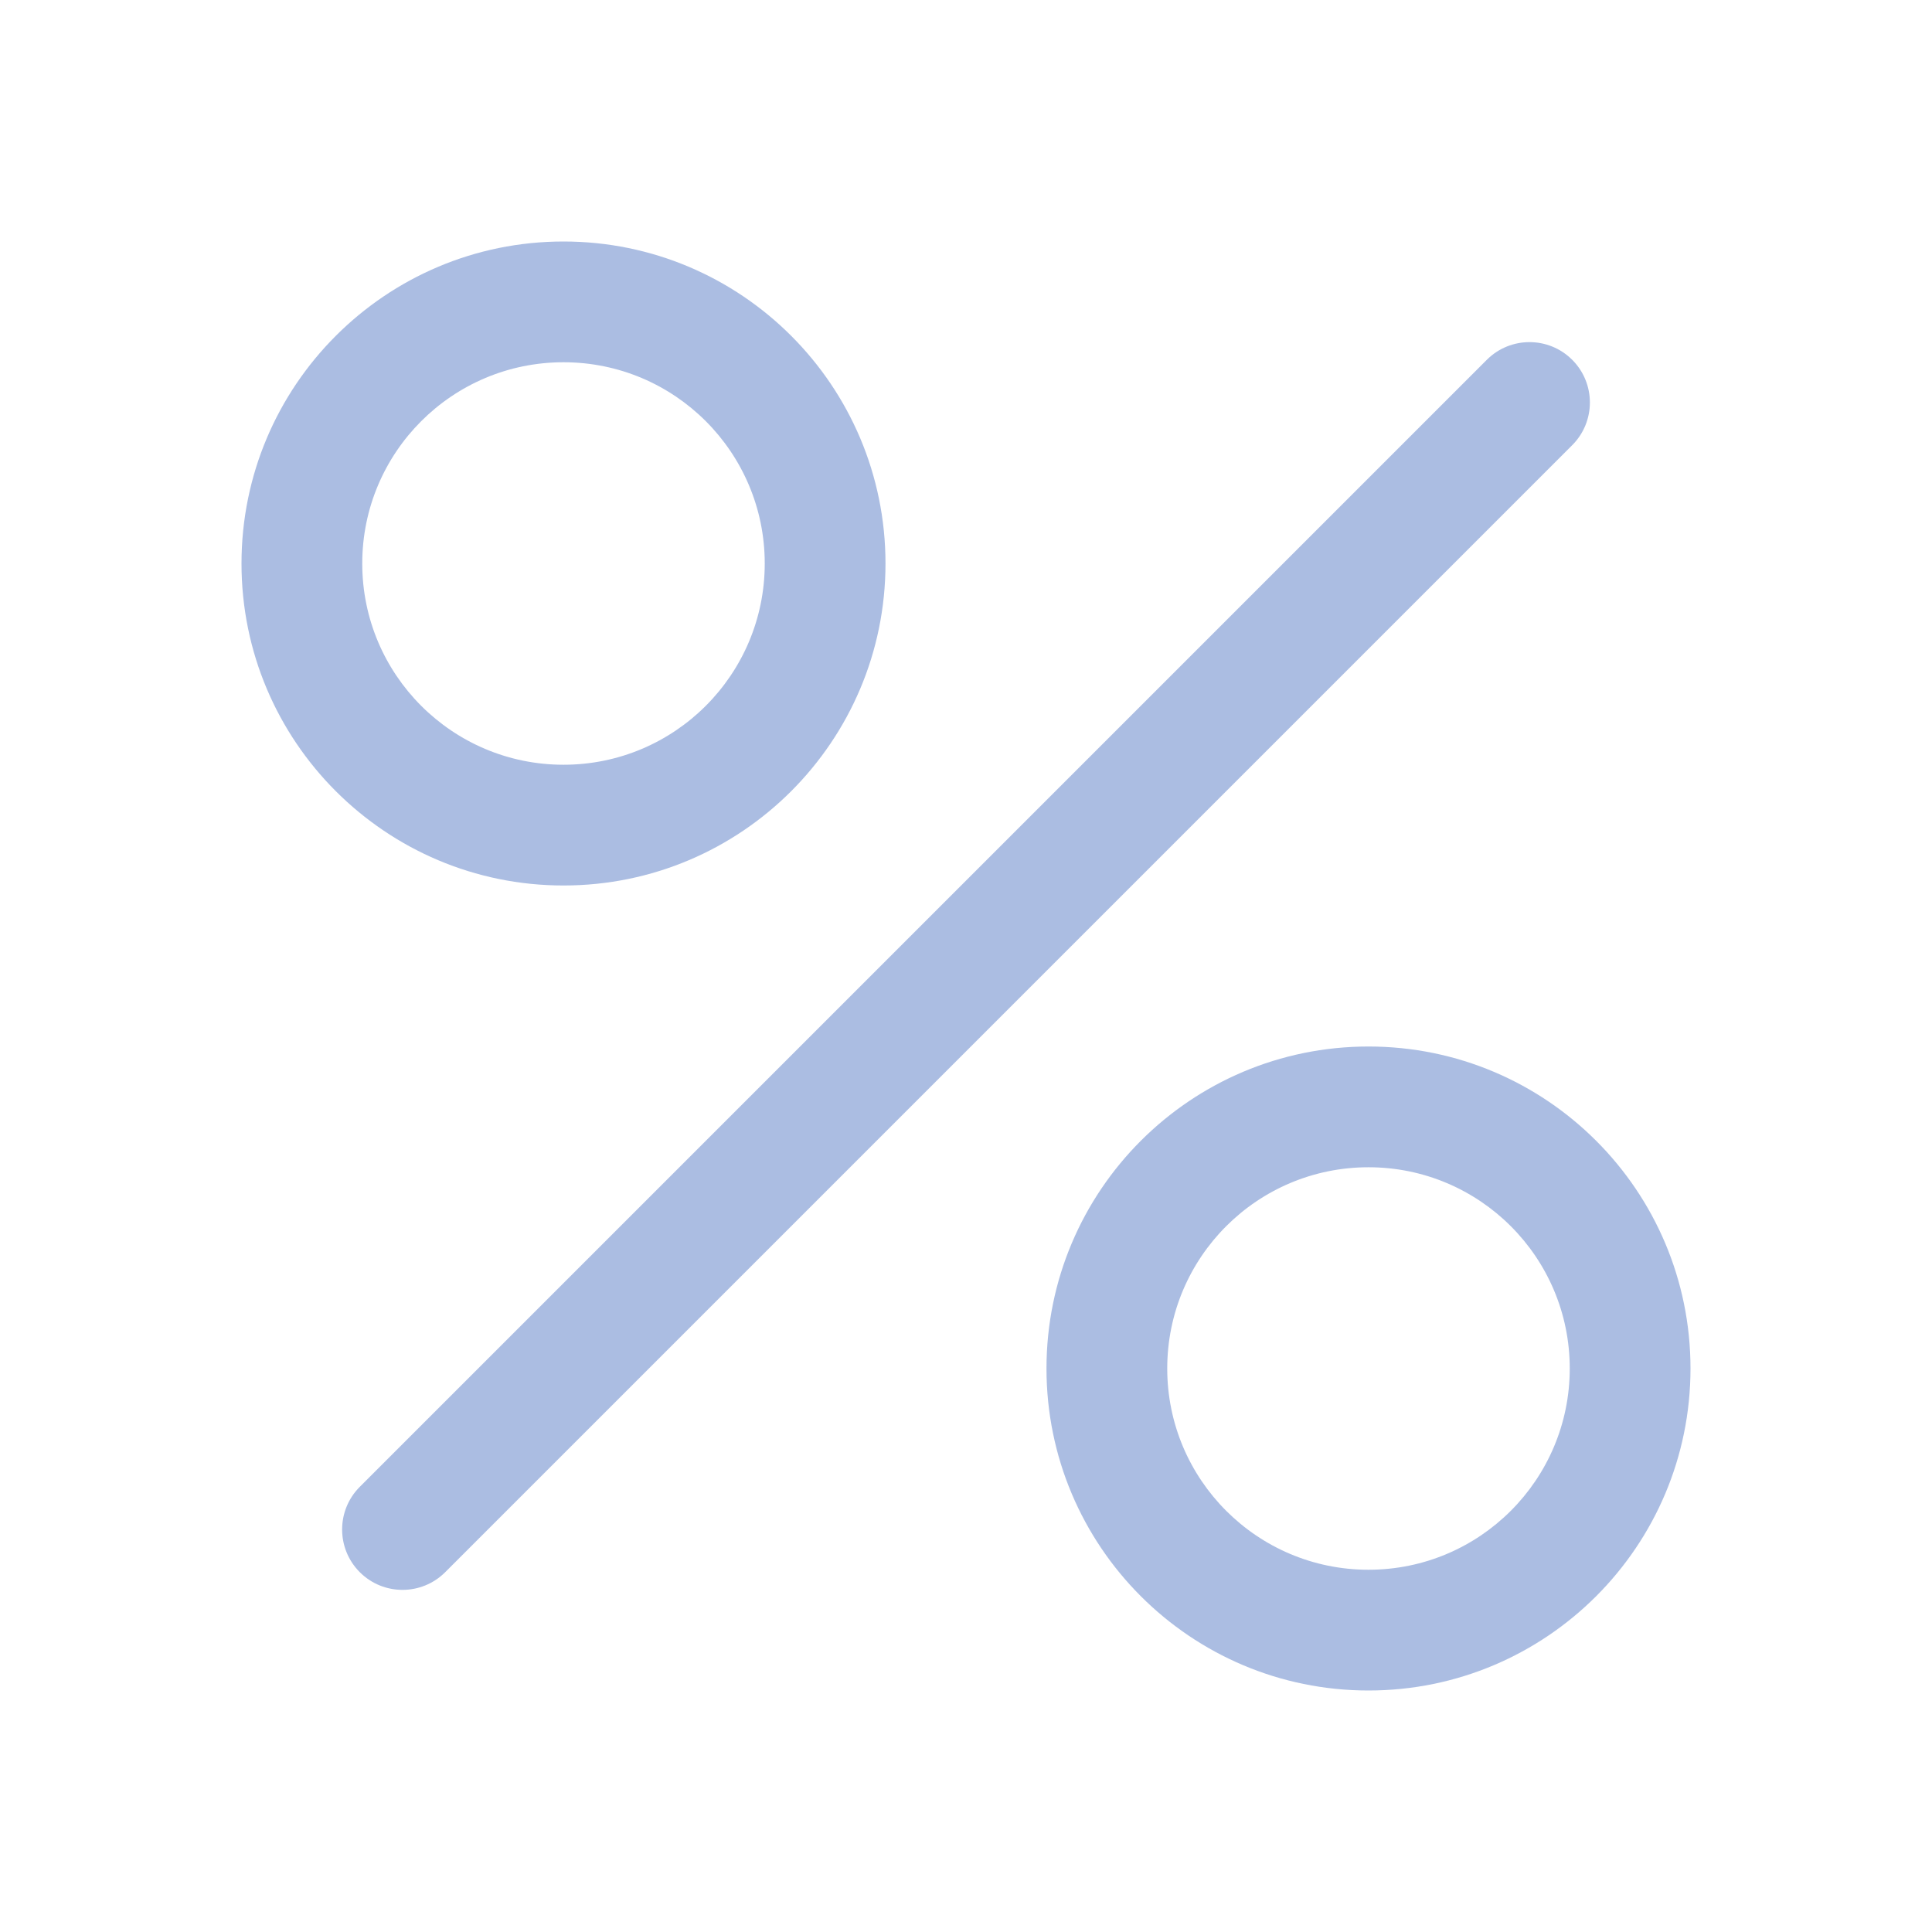
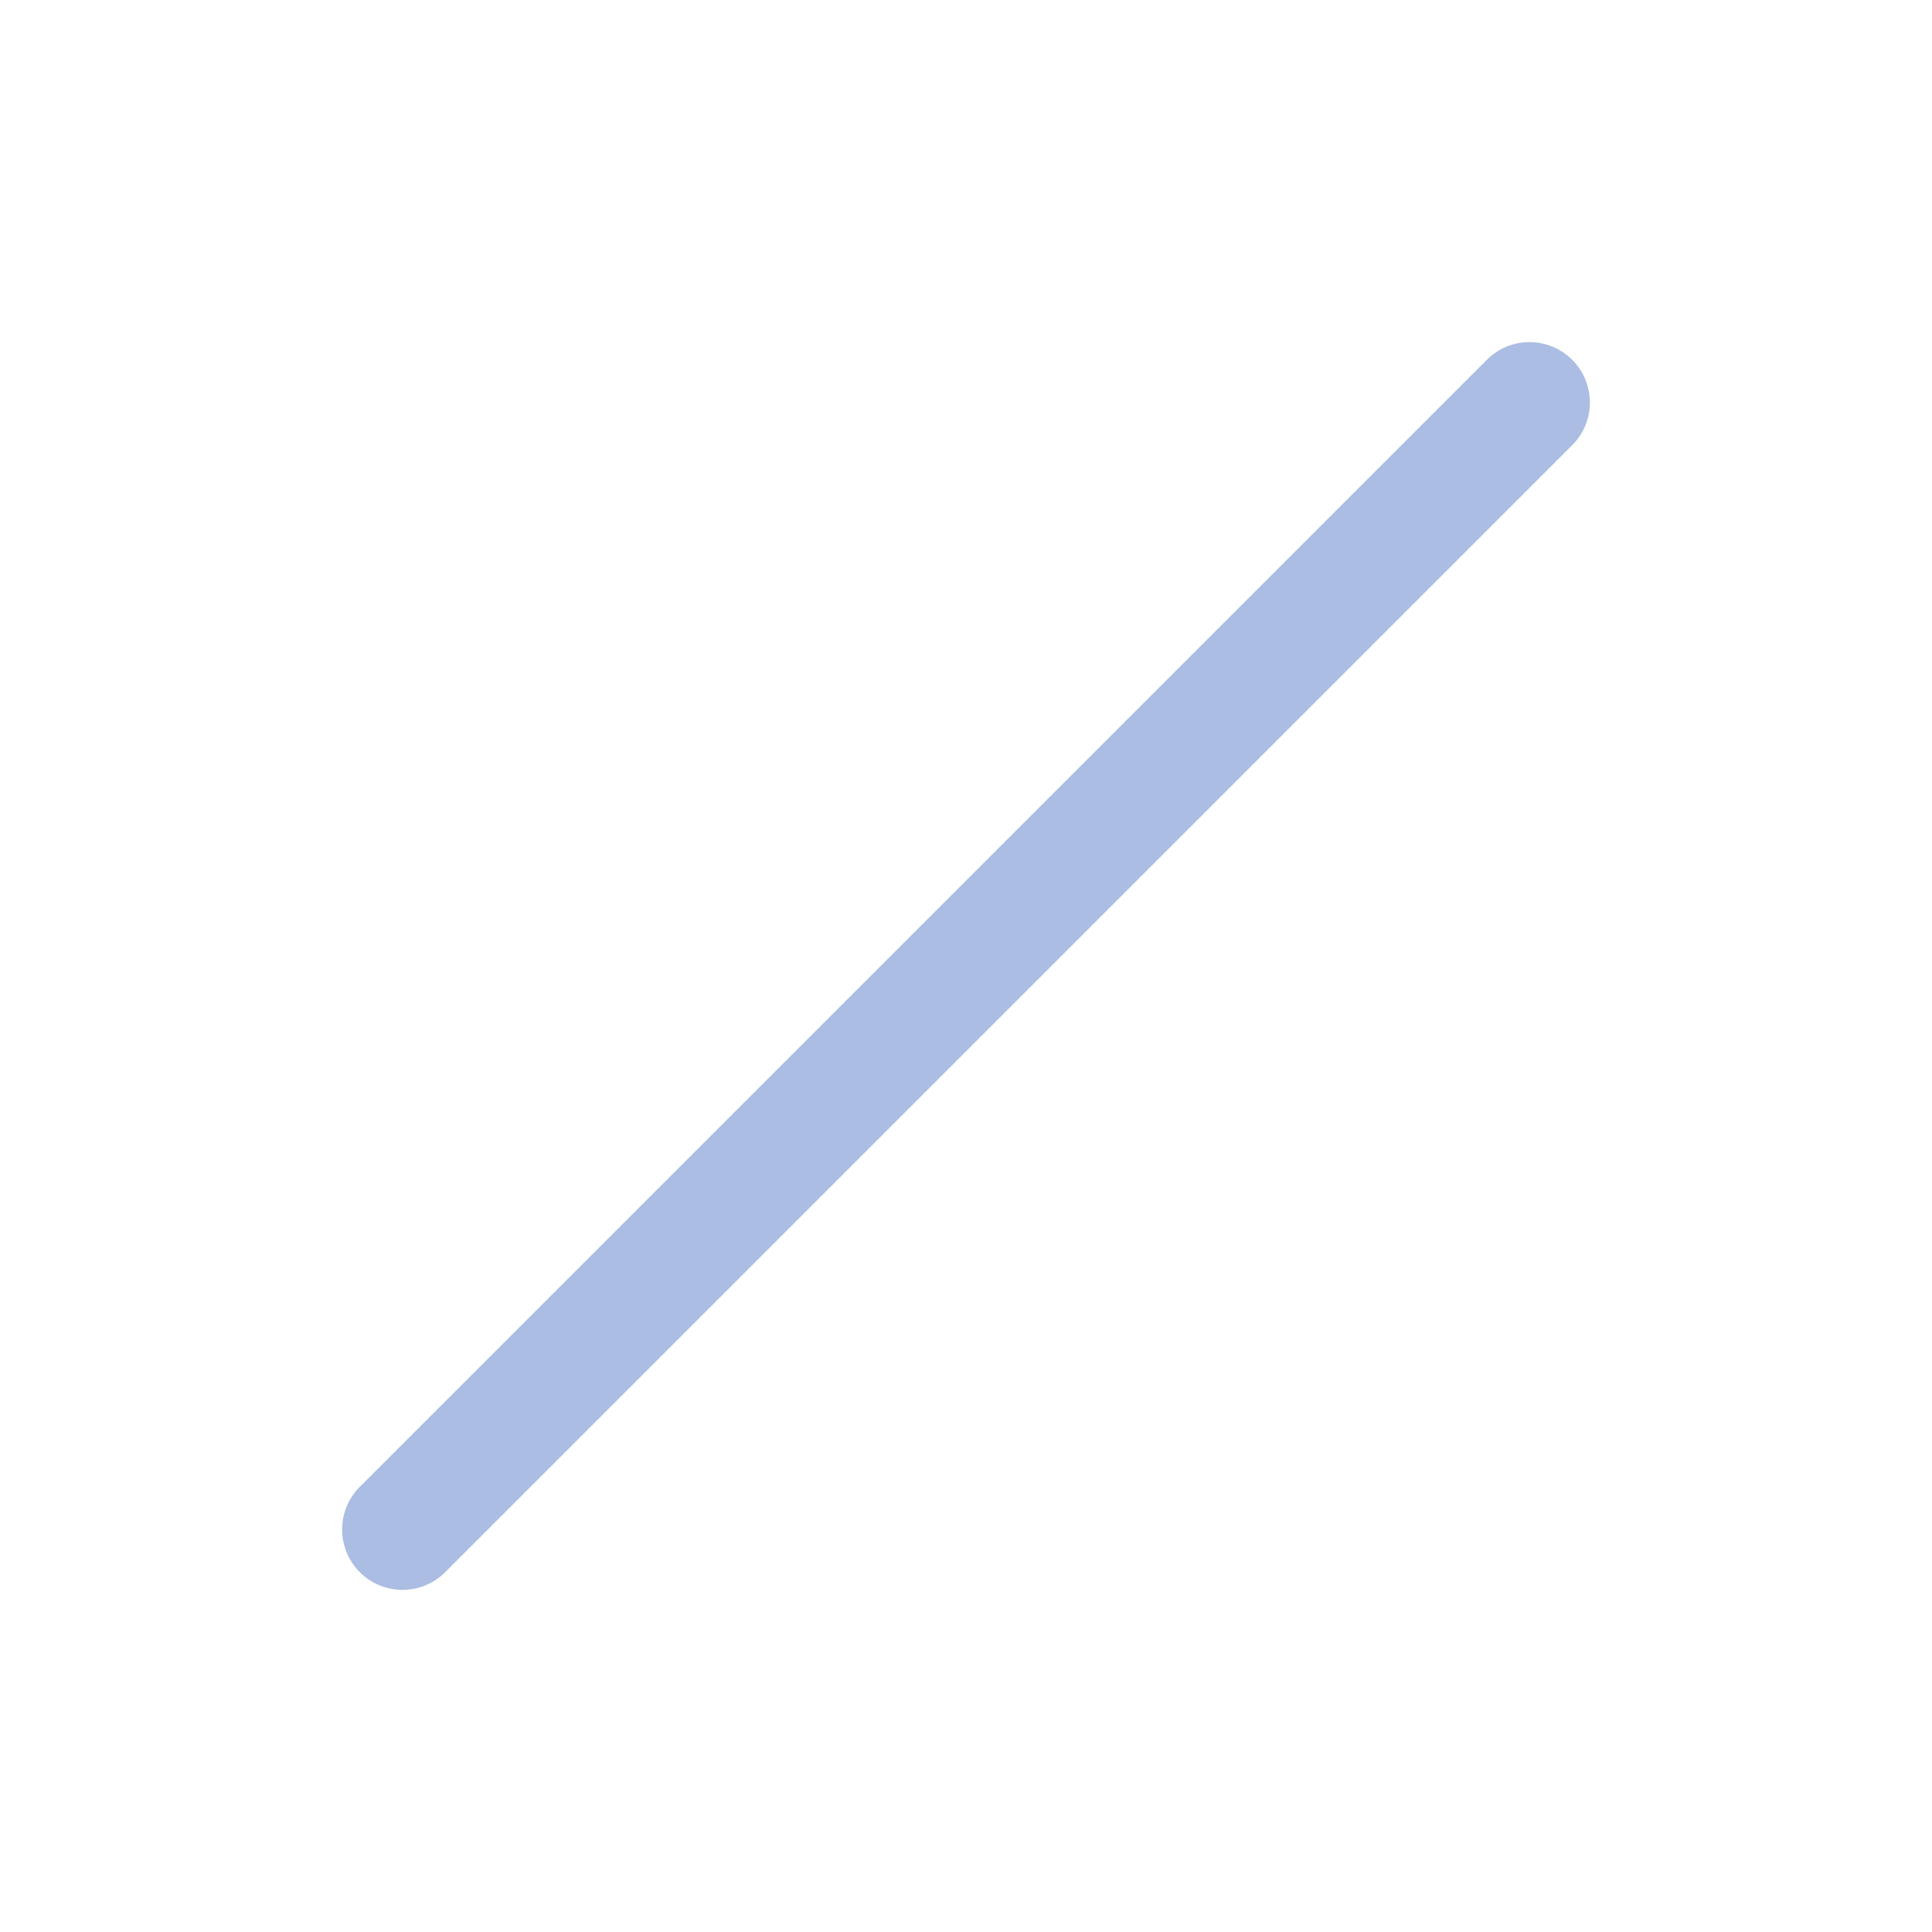
<svg xmlns="http://www.w3.org/2000/svg" width="82" height="82" viewBox="0 0 82 82" fill="none">
  <path fill-rule="evenodd" clip-rule="evenodd" d="M66.729 15.271C67.73 16.272 67.73 17.895 66.729 18.895L18.895 66.729C17.895 67.729 16.272 67.729 15.271 66.729C14.271 65.728 14.271 64.105 15.271 63.105L63.105 15.271C64.106 14.271 65.728 14.271 66.729 15.271Z" fill="#ABBDE2" />
-   <path fill-rule="evenodd" clip-rule="evenodd" d="M58.083 66.625C62.801 66.625 66.625 62.801 66.625 58.083C66.625 53.366 62.801 49.542 58.083 49.542C53.366 49.542 49.541 53.366 49.541 58.083C49.541 62.801 53.366 66.625 58.083 66.625ZM58.083 71.75C65.631 71.75 71.75 65.631 71.75 58.083C71.75 50.535 65.631 44.417 58.083 44.417C50.535 44.417 44.416 50.535 44.416 58.083C44.416 65.631 50.535 71.75 58.083 71.75Z" fill="#ABBDE2" />
-   <path fill-rule="evenodd" clip-rule="evenodd" d="M23.917 32.458C28.634 32.458 32.458 28.634 32.458 23.917C32.458 19.199 28.634 15.375 23.917 15.375C19.199 15.375 15.375 19.199 15.375 23.917C15.375 28.634 19.199 32.458 23.917 32.458ZM23.917 37.583C31.465 37.583 37.583 31.465 37.583 23.917C37.583 16.369 31.465 10.25 23.917 10.25C16.369 10.25 10.25 16.369 10.25 23.917C10.25 31.465 16.369 37.583 23.917 37.583Z" fill="#ABBDE2" />
</svg>